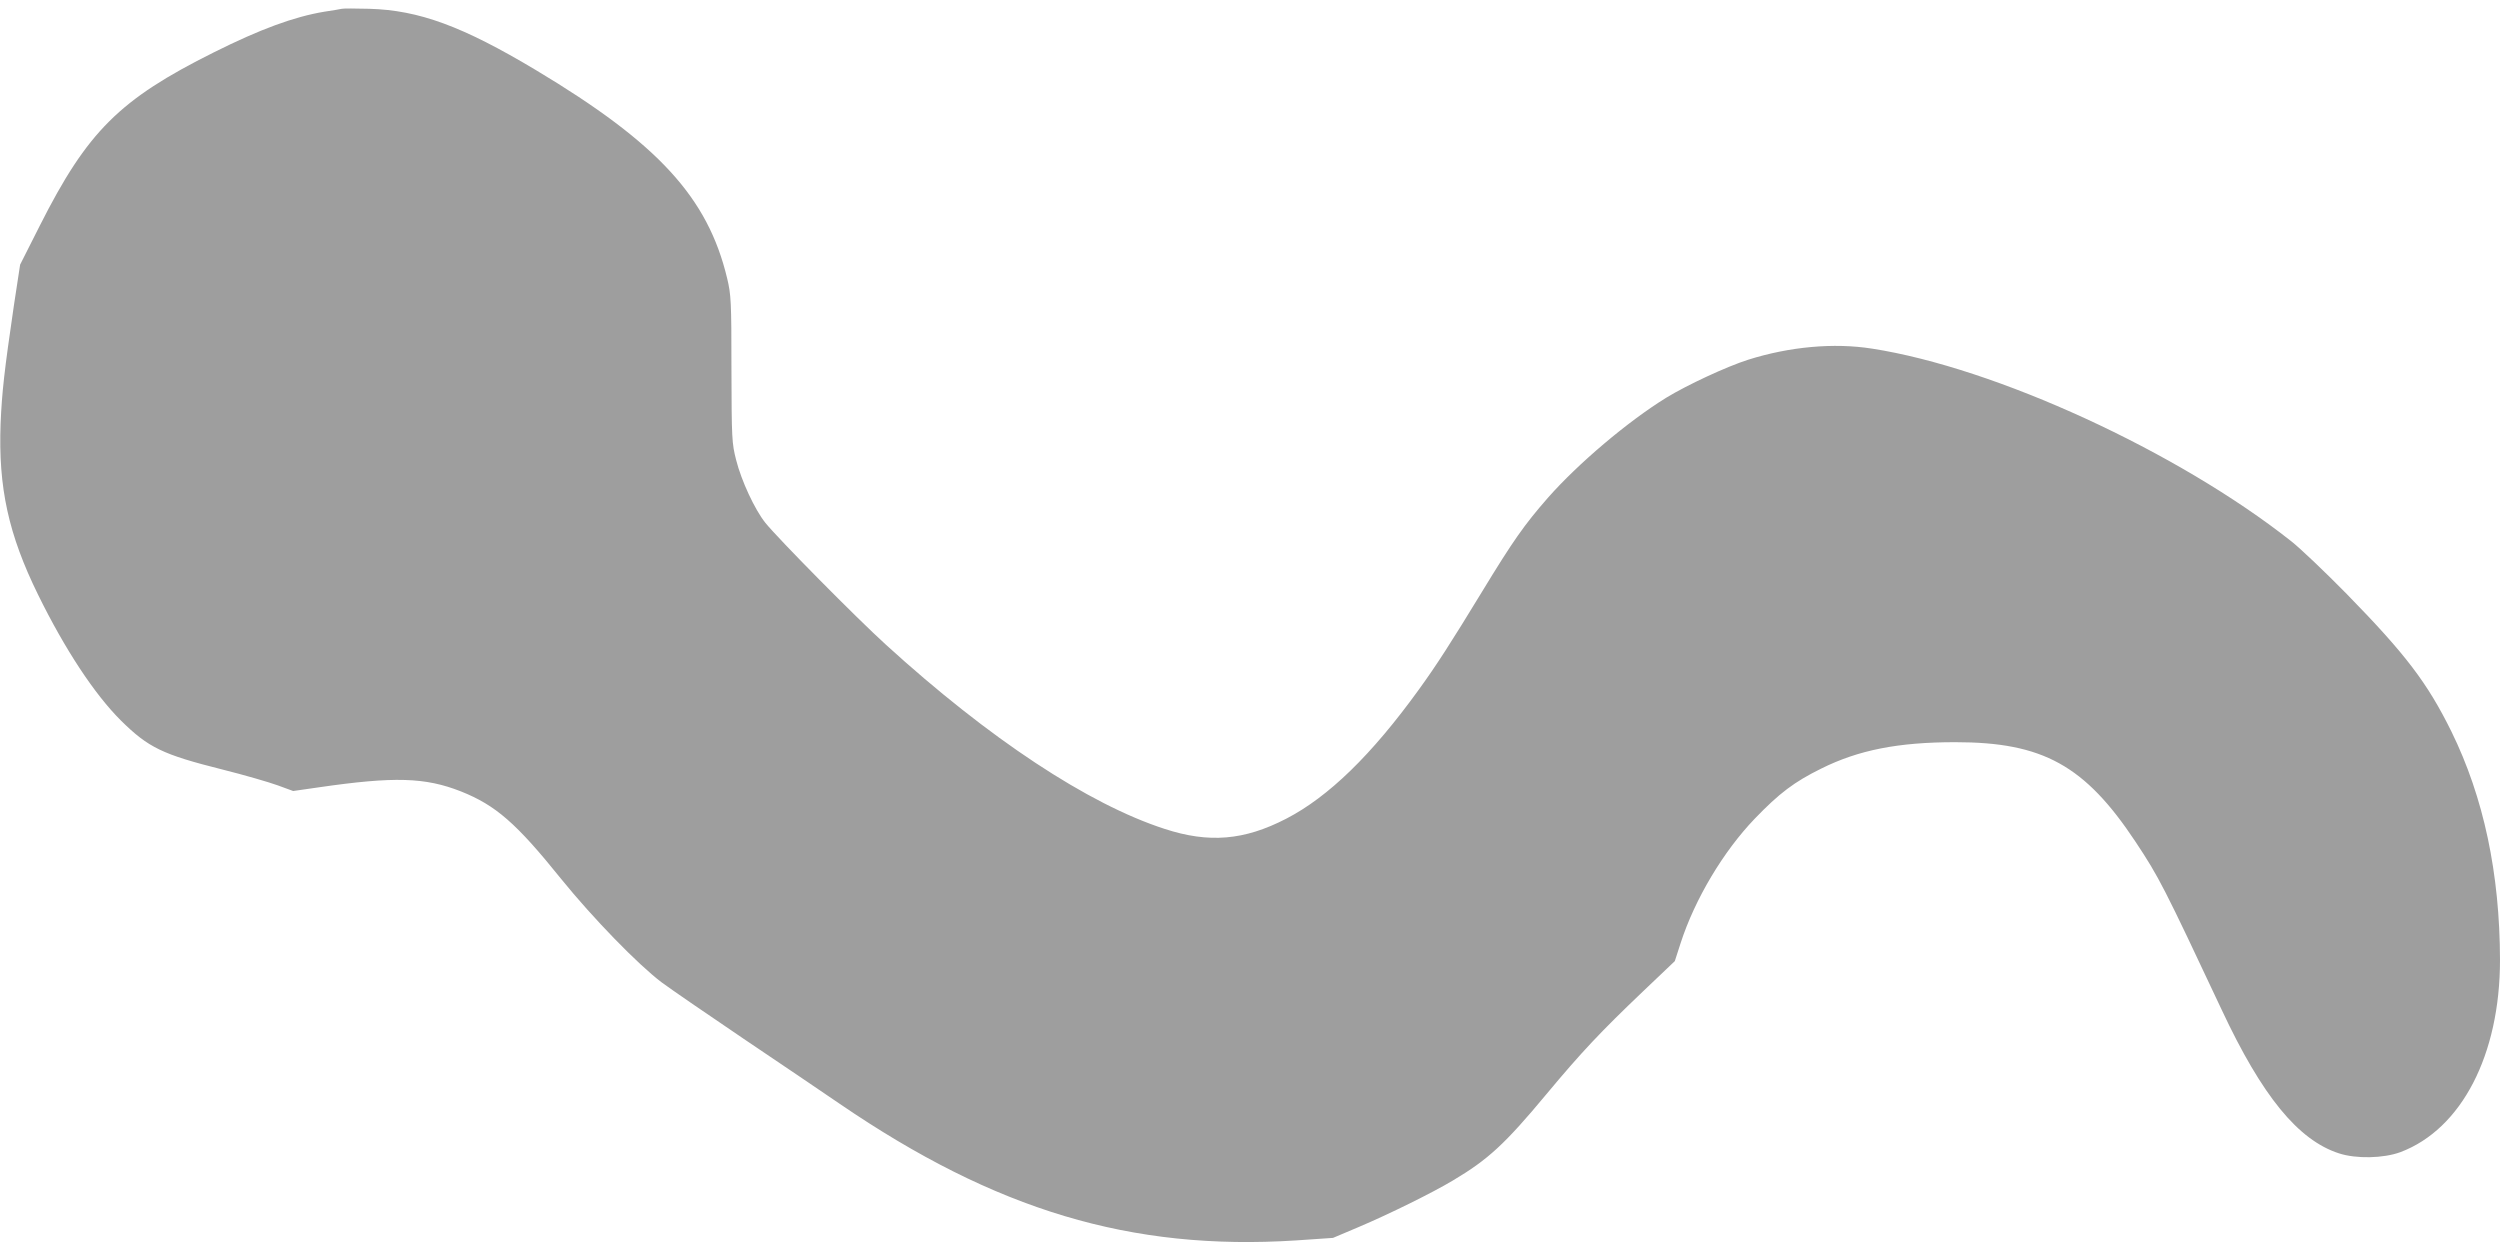
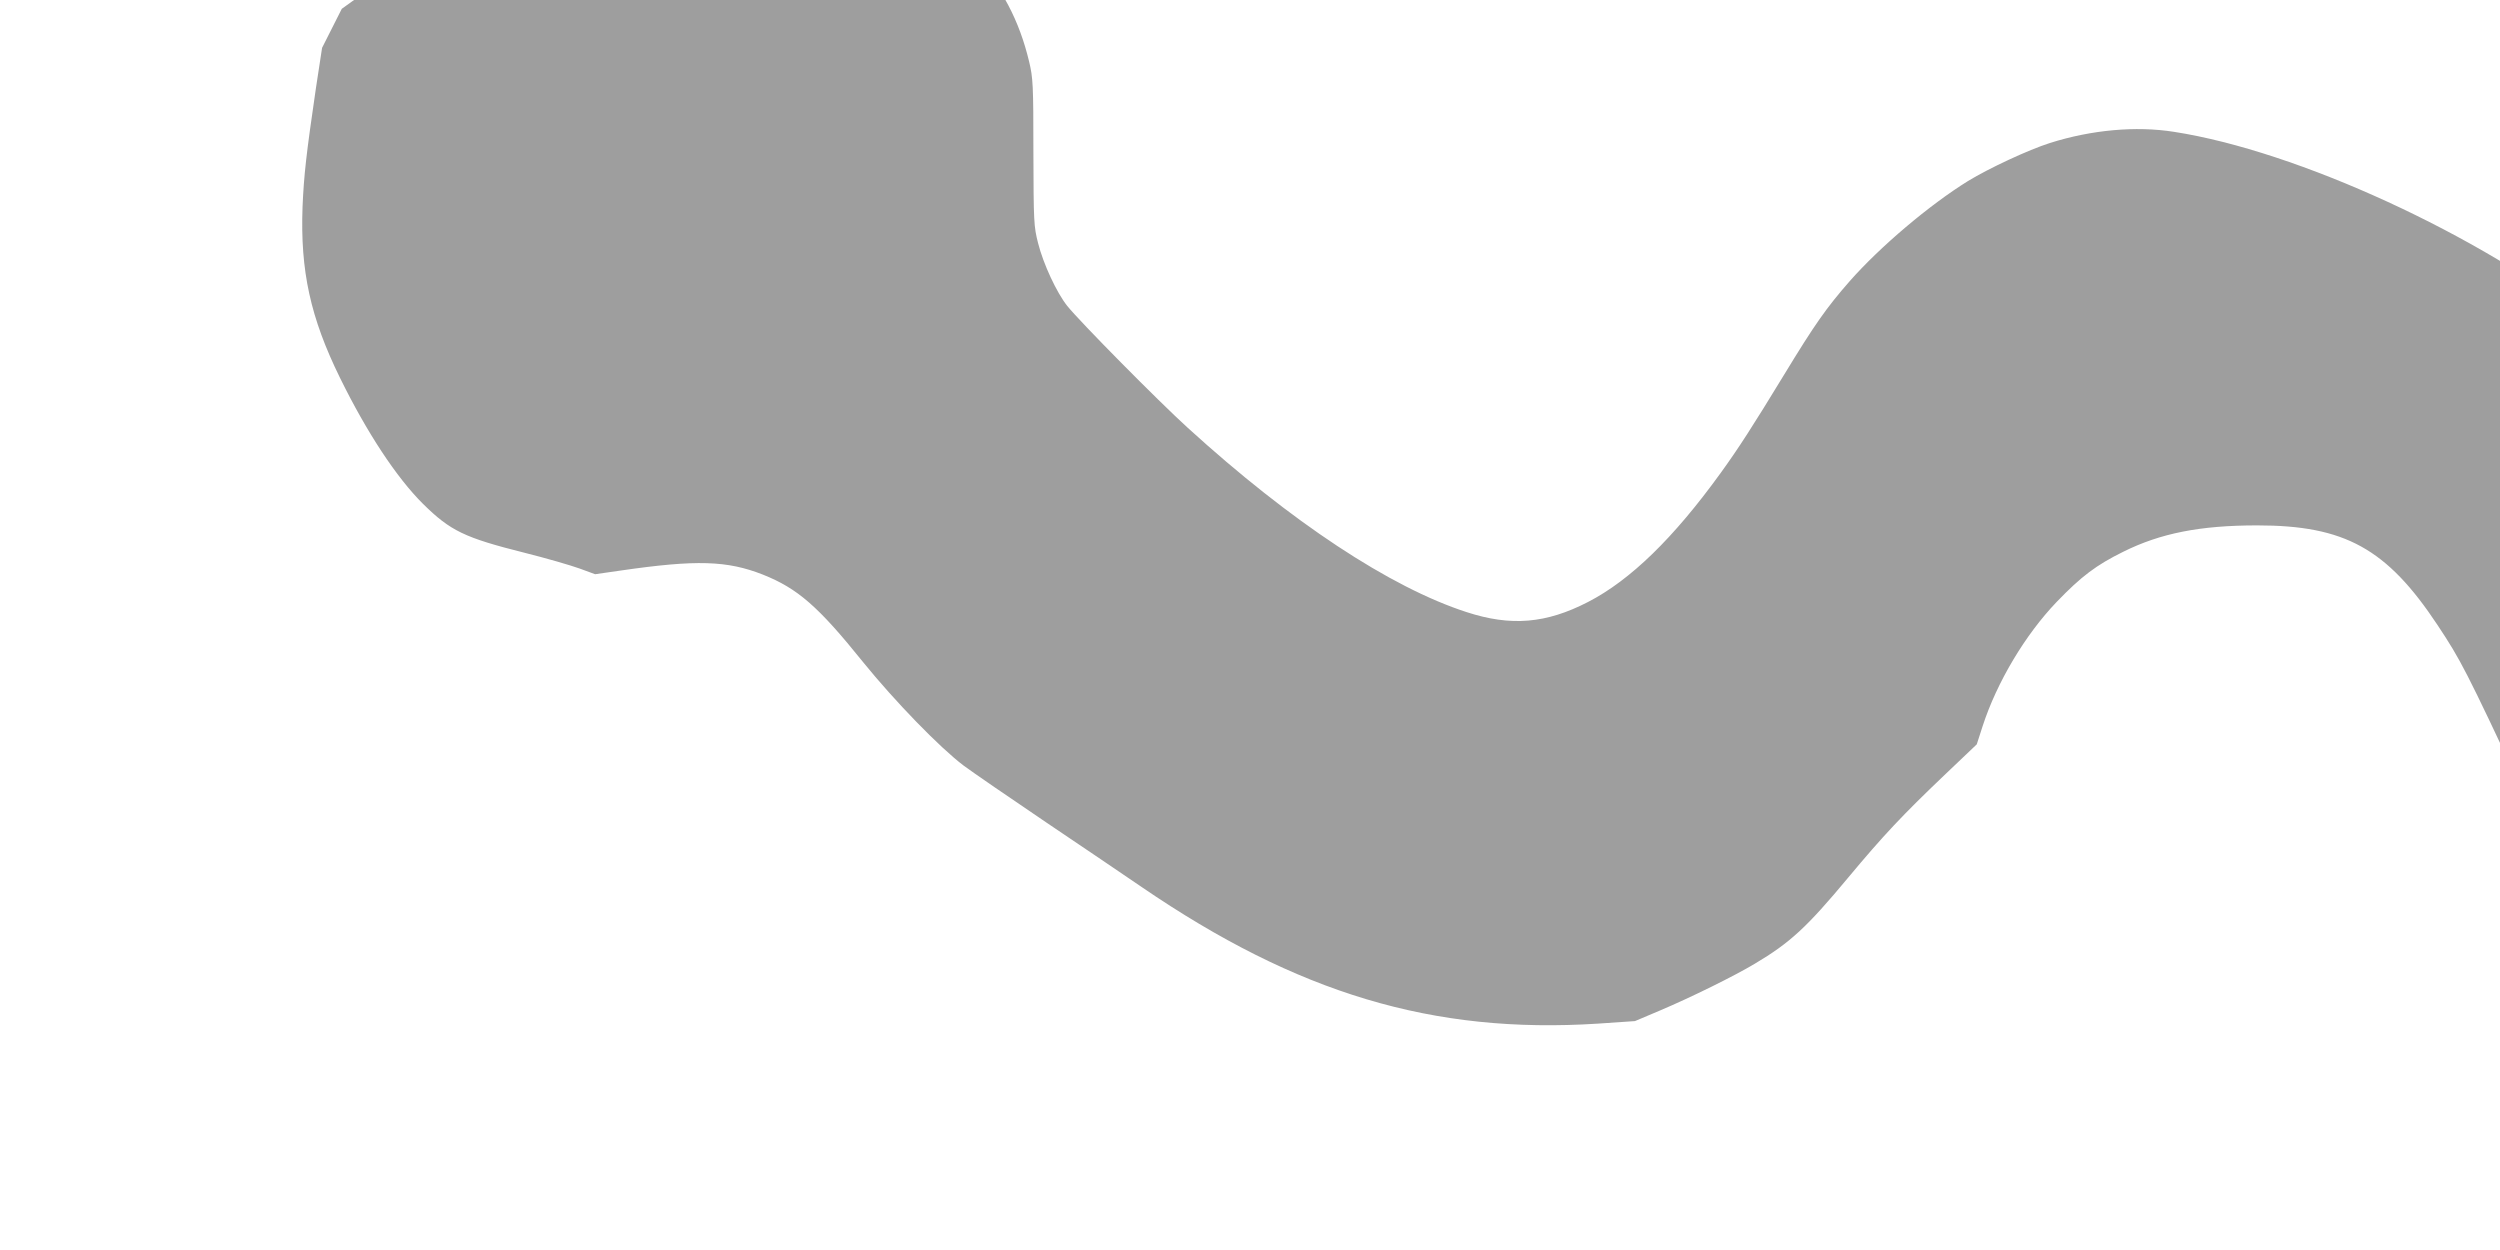
<svg xmlns="http://www.w3.org/2000/svg" version="1.0" width="1280pt" height="640pt" viewBox="0 0 1280 640" preserveAspectRatio="xMidYMid meet">
  <g transform="translate(0,640) scale(0.1,-0.1)" fill="#9e9e9e" stroke="none">
-     <path d="M1750 6355 c-8 -2 -49 -9 -90 -15 -155 -26 -327 -89 -565 -208 -483 -241 -647 -404 -891 -887 l-101 -200 -32 -210 c-49 -335 -61 -440 -68 -605 -12 -326 40 -566 192 -875 137 -279 289 -510 425 -645 140 -138 212 -173 519 -250 112 -28 239 -65 283 -81 l79 -29 132 19 c386 56 544 51 727 -21 178 -71 283 -162 513 -448 162 -200 393 -438 515 -530 46 -34 235 -164 420 -289 186 -125 407 -275 492 -333 798 -545 1491 -753 2335 -699 l190 13 130 55 c158 67 379 176 484 239 180 107 266 186 478 441 180 216 278 320 493 525 l165 157 30 93 c73 225 218 468 379 636 126 131 203 189 341 257 191 95 394 135 686 135 448 0 663 -118 923 -510 120 -181 145 -230 441 -860 207 -442 391 -667 600 -735 88 -29 228 -26 315 6 313 118 510 498 510 984 -1 442 -83 832 -249 1170 -123 249 -234 395 -535 703 -110 112 -238 234 -285 271 -581 459 -1514 888 -2146 986 -196 31 -423 10 -635 -57 -110 -35 -312 -129 -420 -195 -197 -122 -450 -336 -605 -512 -120 -137 -179 -221 -336 -479 -162 -266 -235 -379 -324 -502 -242 -335 -463 -550 -680 -662 -215 -111 -395 -126 -622 -52 -390 126 -899 462 -1427 943 -151 137 -555 546 -618 625 -54 68 -122 214 -149 321 -22 86 -23 108 -24 465 0 349 -2 381 -22 465 -99 414 -353 691 -979 1066 -376 225 -599 307 -854 314 -69 2 -132 2 -140 0z" />
+     <path d="M1750 6355 l-101 -200 -32 -210 c-49 -335 -61 -440 -68 -605 -12 -326 40 -566 192 -875 137 -279 289 -510 425 -645 140 -138 212 -173 519 -250 112 -28 239 -65 283 -81 l79 -29 132 19 c386 56 544 51 727 -21 178 -71 283 -162 513 -448 162 -200 393 -438 515 -530 46 -34 235 -164 420 -289 186 -125 407 -275 492 -333 798 -545 1491 -753 2335 -699 l190 13 130 55 c158 67 379 176 484 239 180 107 266 186 478 441 180 216 278 320 493 525 l165 157 30 93 c73 225 218 468 379 636 126 131 203 189 341 257 191 95 394 135 686 135 448 0 663 -118 923 -510 120 -181 145 -230 441 -860 207 -442 391 -667 600 -735 88 -29 228 -26 315 6 313 118 510 498 510 984 -1 442 -83 832 -249 1170 -123 249 -234 395 -535 703 -110 112 -238 234 -285 271 -581 459 -1514 888 -2146 986 -196 31 -423 10 -635 -57 -110 -35 -312 -129 -420 -195 -197 -122 -450 -336 -605 -512 -120 -137 -179 -221 -336 -479 -162 -266 -235 -379 -324 -502 -242 -335 -463 -550 -680 -662 -215 -111 -395 -126 -622 -52 -390 126 -899 462 -1427 943 -151 137 -555 546 -618 625 -54 68 -122 214 -149 321 -22 86 -23 108 -24 465 0 349 -2 381 -22 465 -99 414 -353 691 -979 1066 -376 225 -599 307 -854 314 -69 2 -132 2 -140 0z" />
  </g>
</svg>